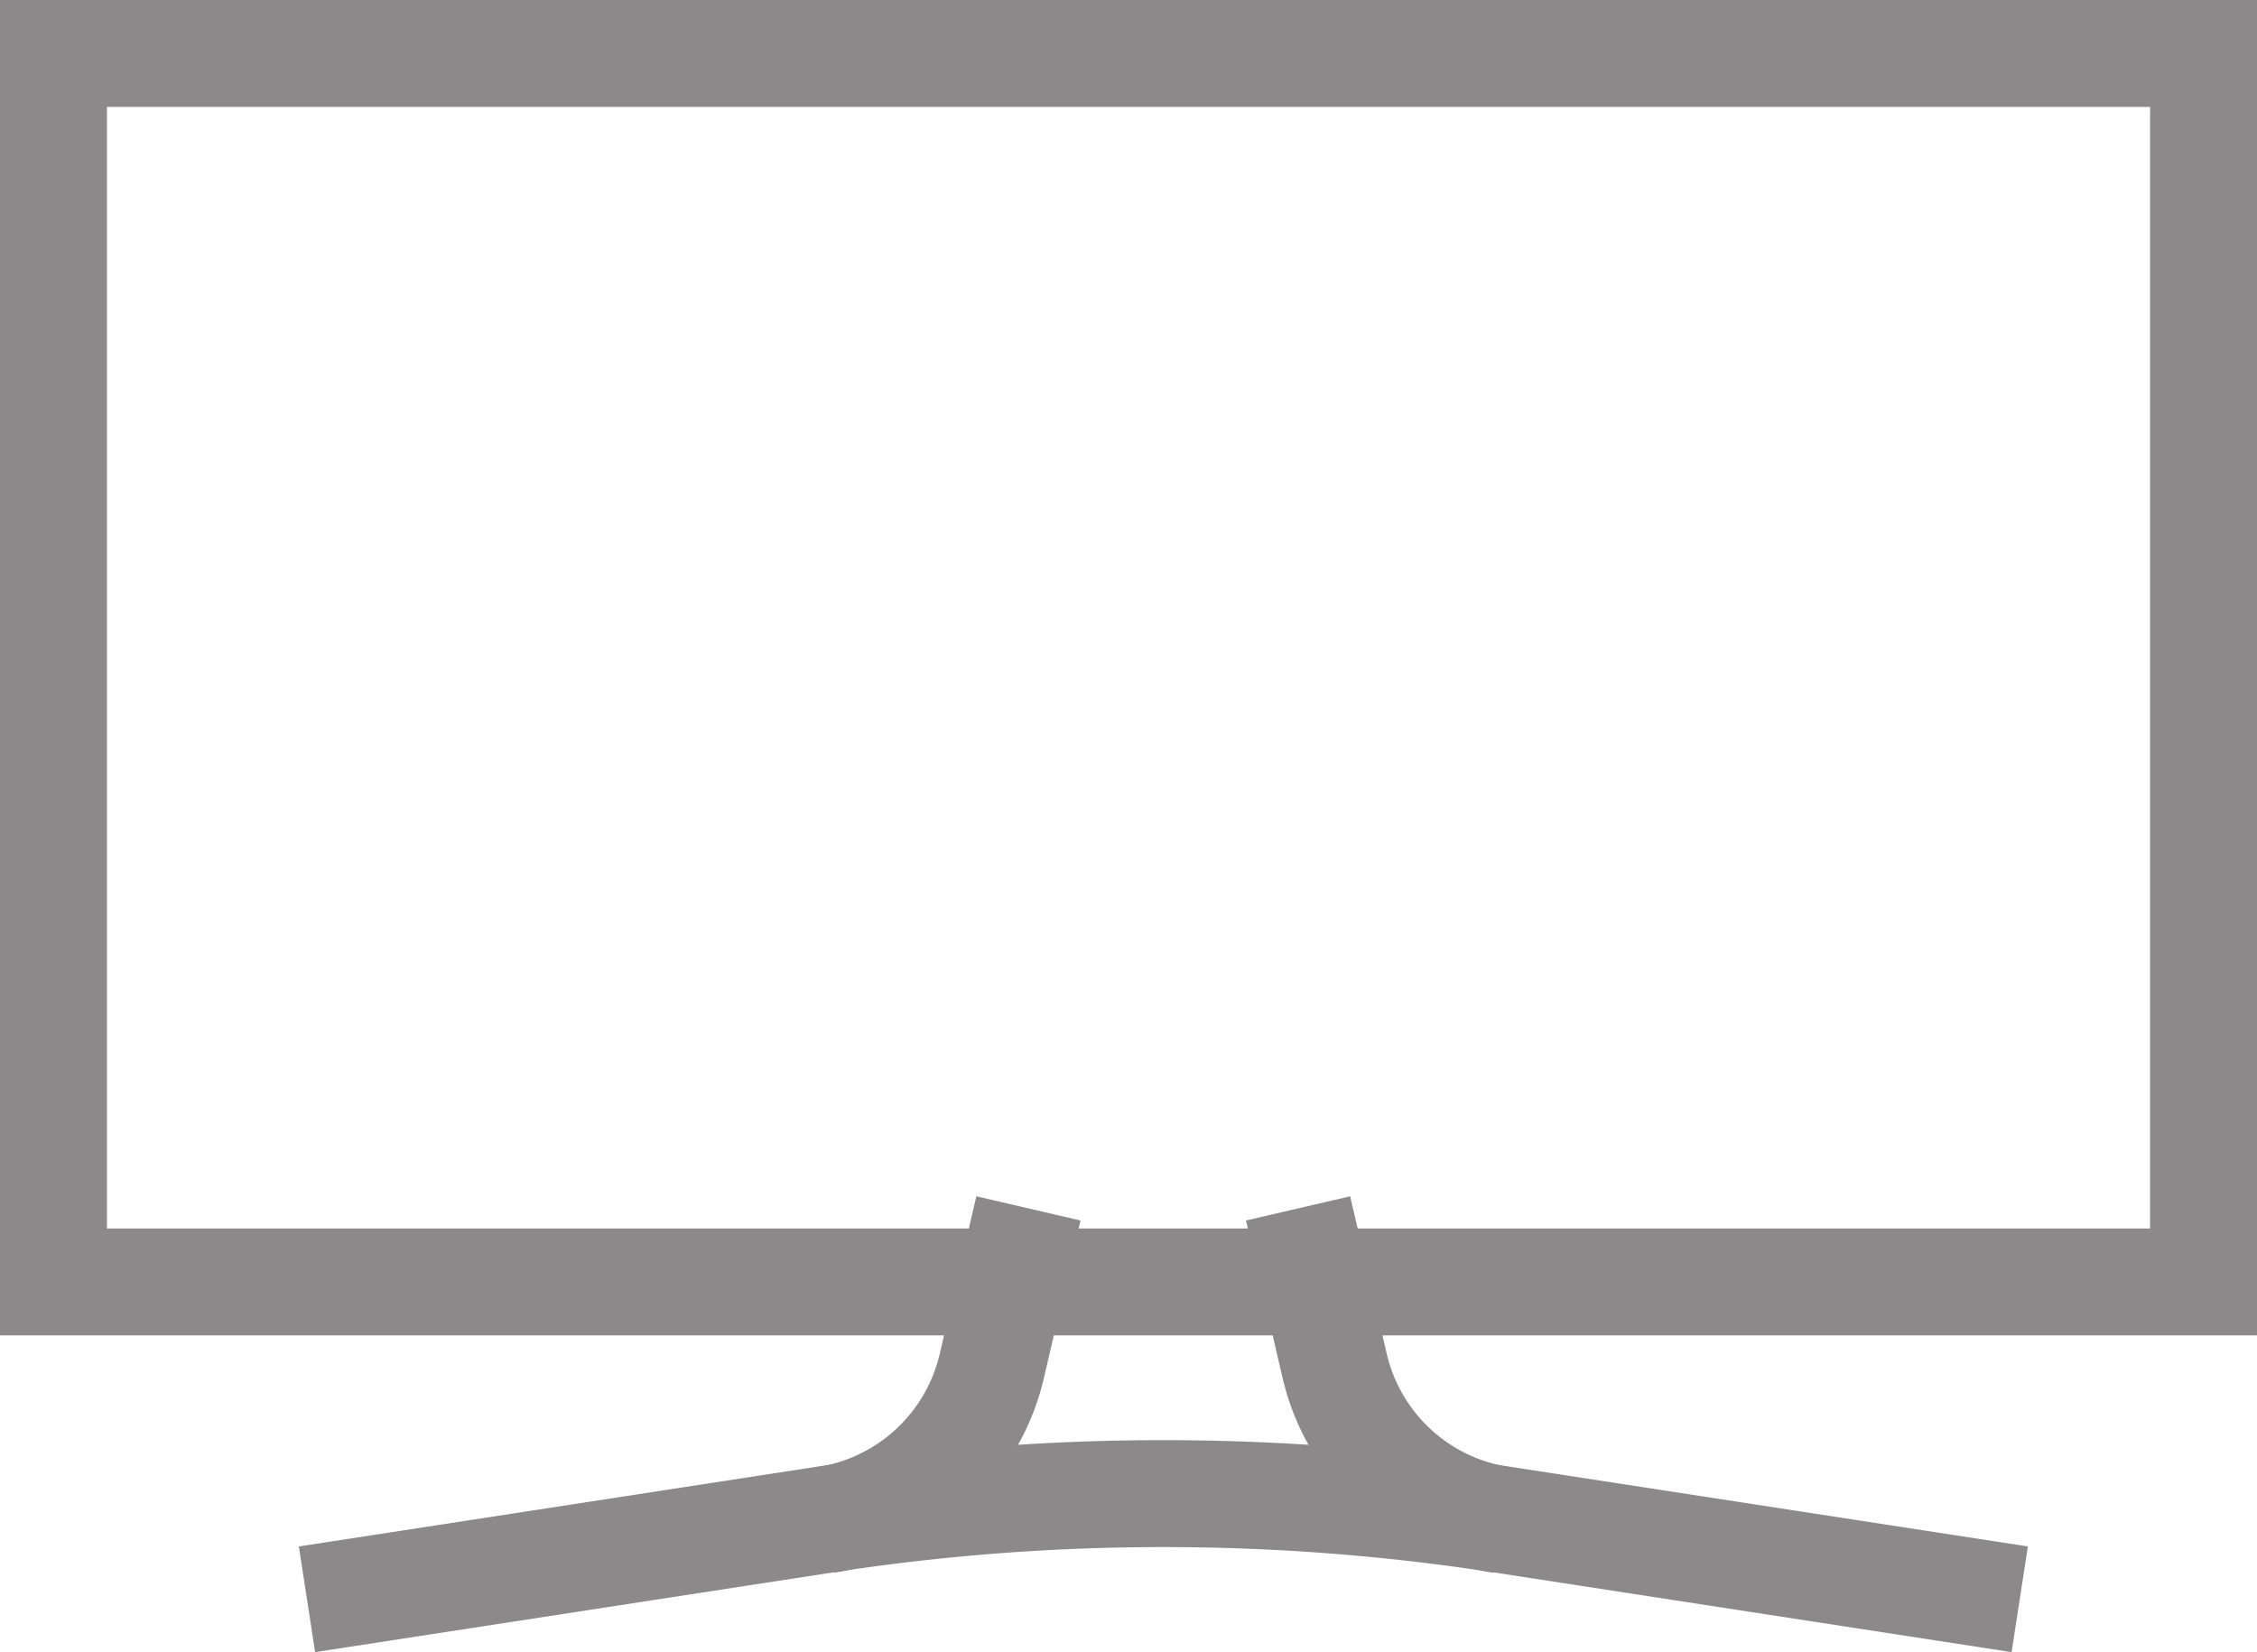
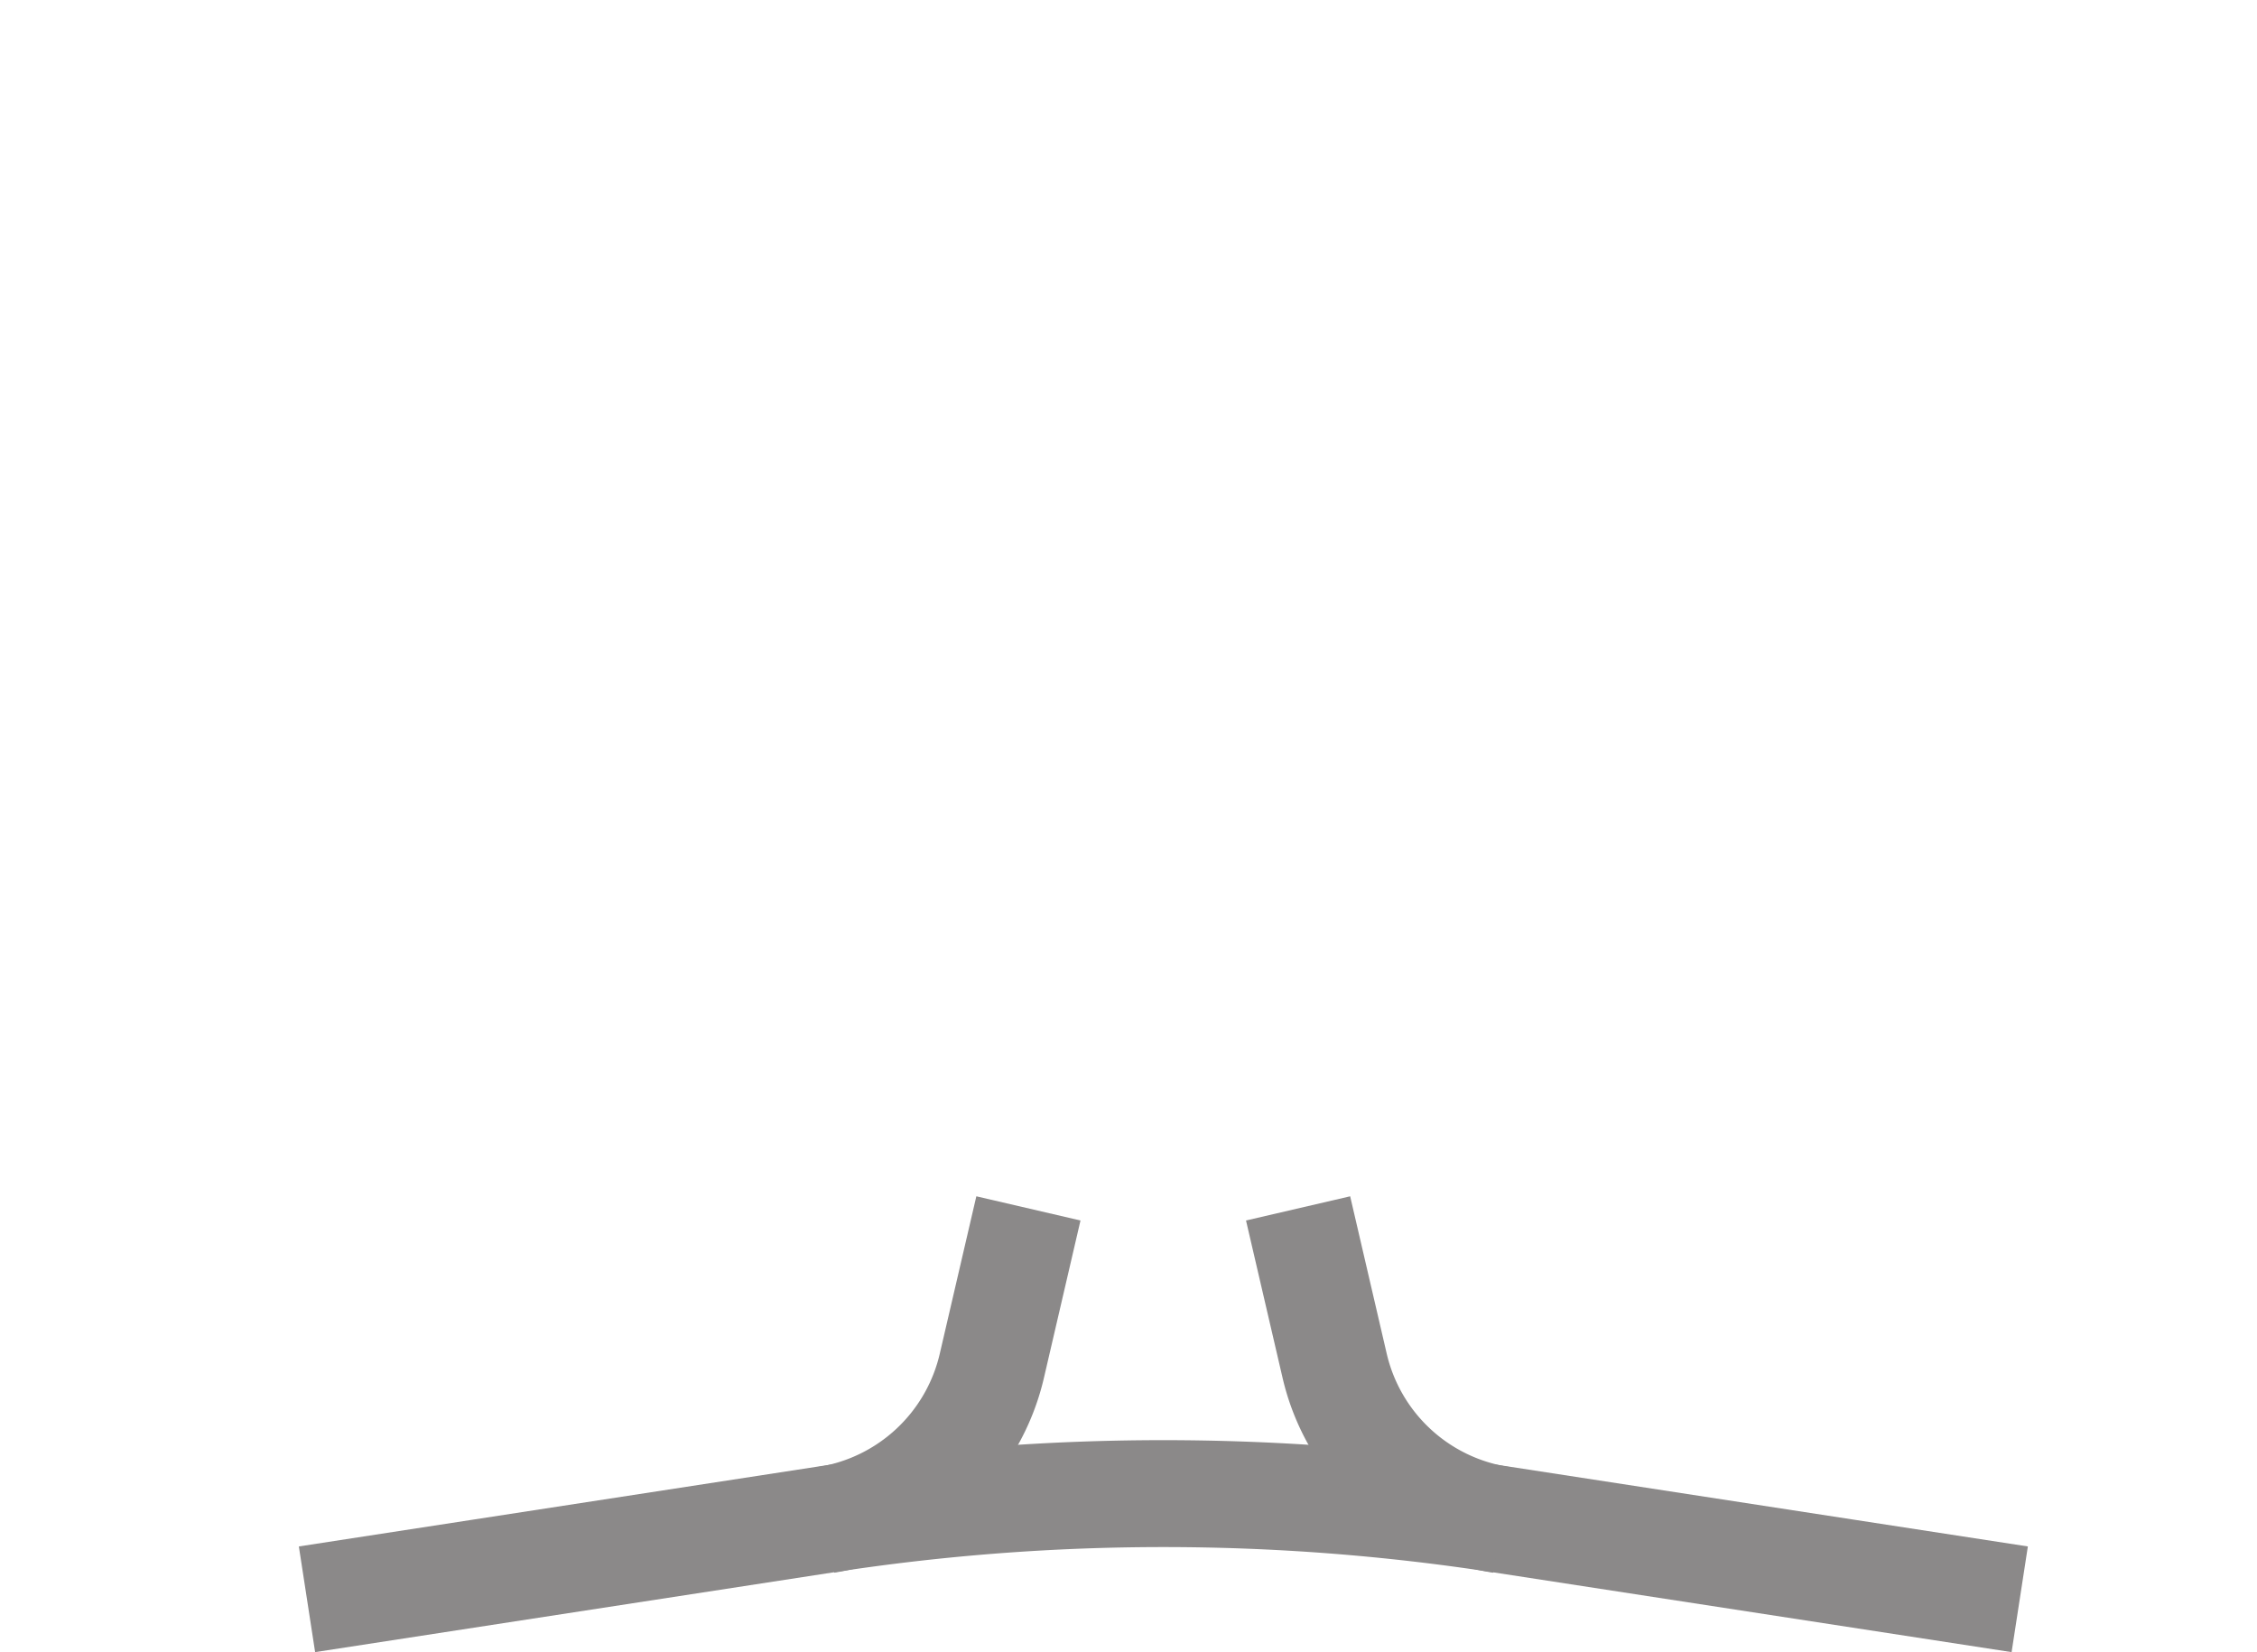
<svg xmlns="http://www.w3.org/2000/svg" width="21.108" height="15.453" viewBox="0 0 21.108 15.453">
  <g id="lcd_projector" data-name="lcd projector" transform="translate(-14.325 -84.527)">
-     <rect id="Rectangle_17921" data-name="Rectangle 17921" width="20.108" height="11.49" transform="translate(14.825 85.027)" fill="none" stroke="#8b8989" stroke-miterlimit="10" stroke-width="1" />
    <path id="Path_140650" data-name="Path 140650" d="M81.432,404.564l-4.853-.747a20.755,20.755,0,0,0-6.312,0l-4.853.747" transform="translate(-48.218 -305.079)" fill="none" stroke="#8b8989" stroke-miterlimit="10" stroke-width="1" />
    <path id="Path_140651" data-name="Path 140651" d="M182.793,340.087l-.341,1.468A1.891,1.891,0,0,1,180.9,343" transform="translate(-158.85 -244.258)" fill="none" stroke="#8b8989" stroke-miterlimit="10" stroke-width="1" />
    <path id="Path_140652" data-name="Path 140652" d="M286,340.087l.341,1.468A1.891,1.891,0,0,0,287.9,343" transform="translate(-259.535 -244.258)" fill="none" stroke="#8b8989" stroke-miterlimit="10" stroke-width="1" />
  </g>
</svg>